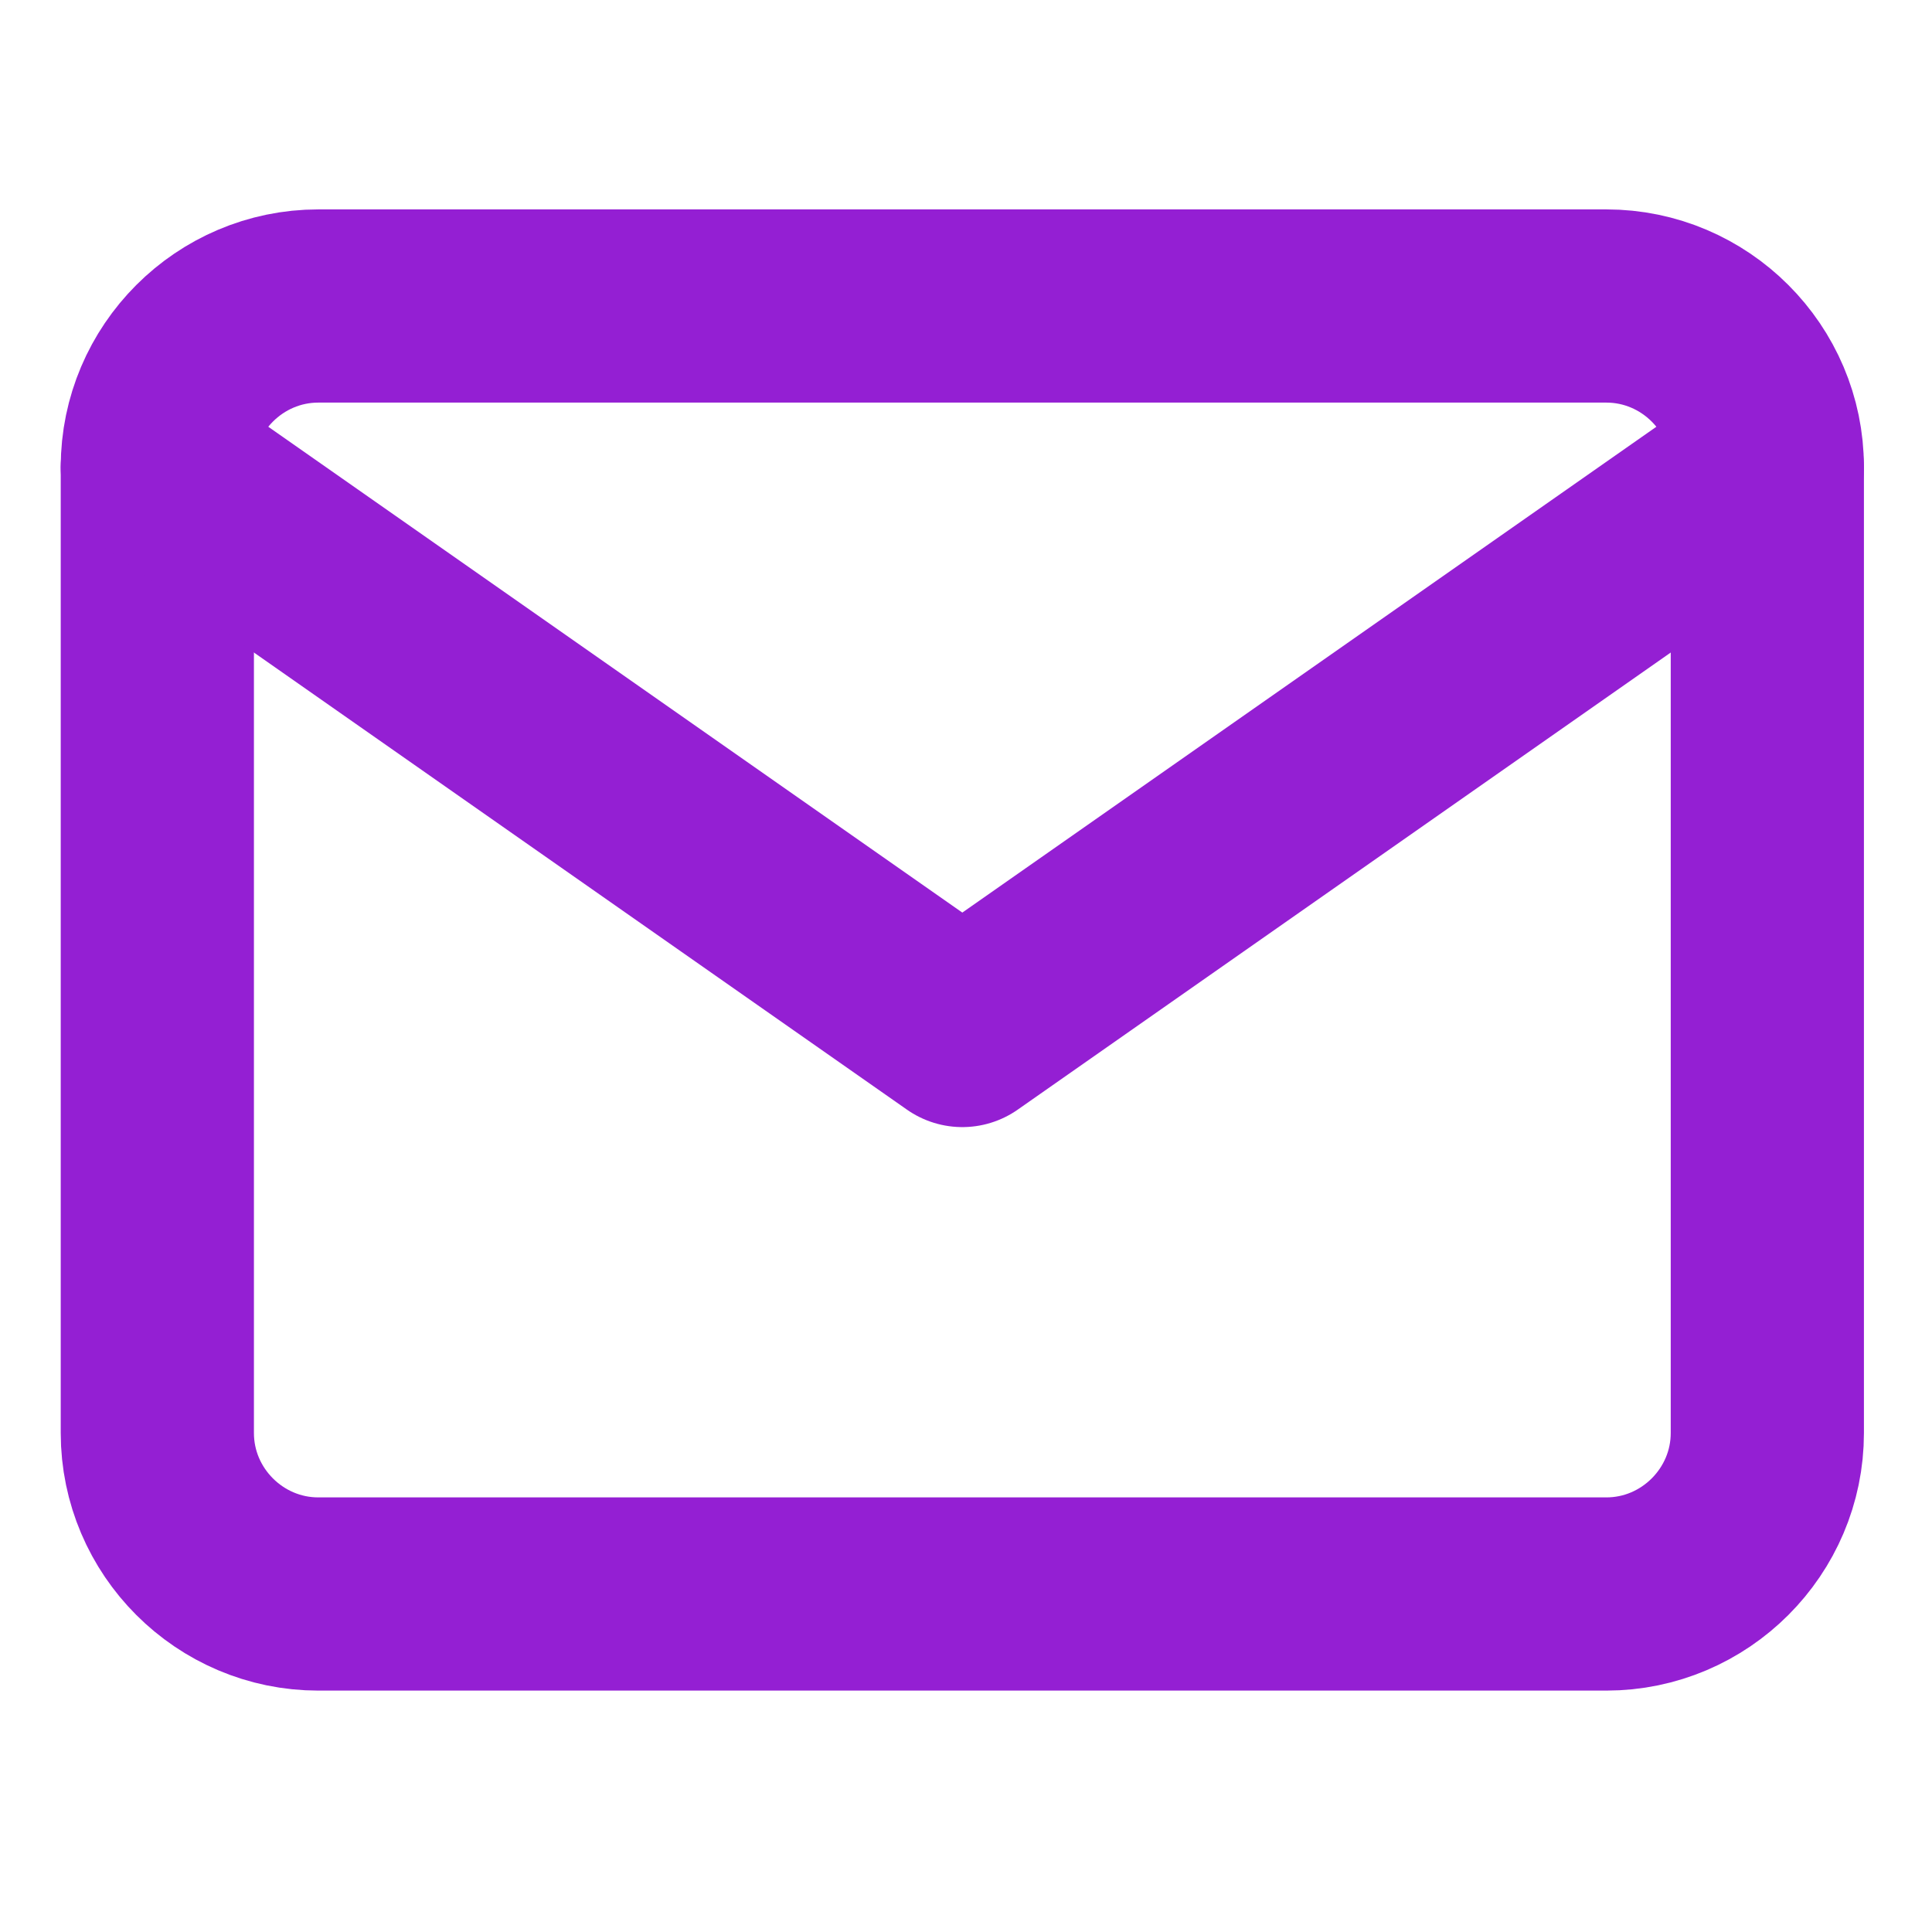
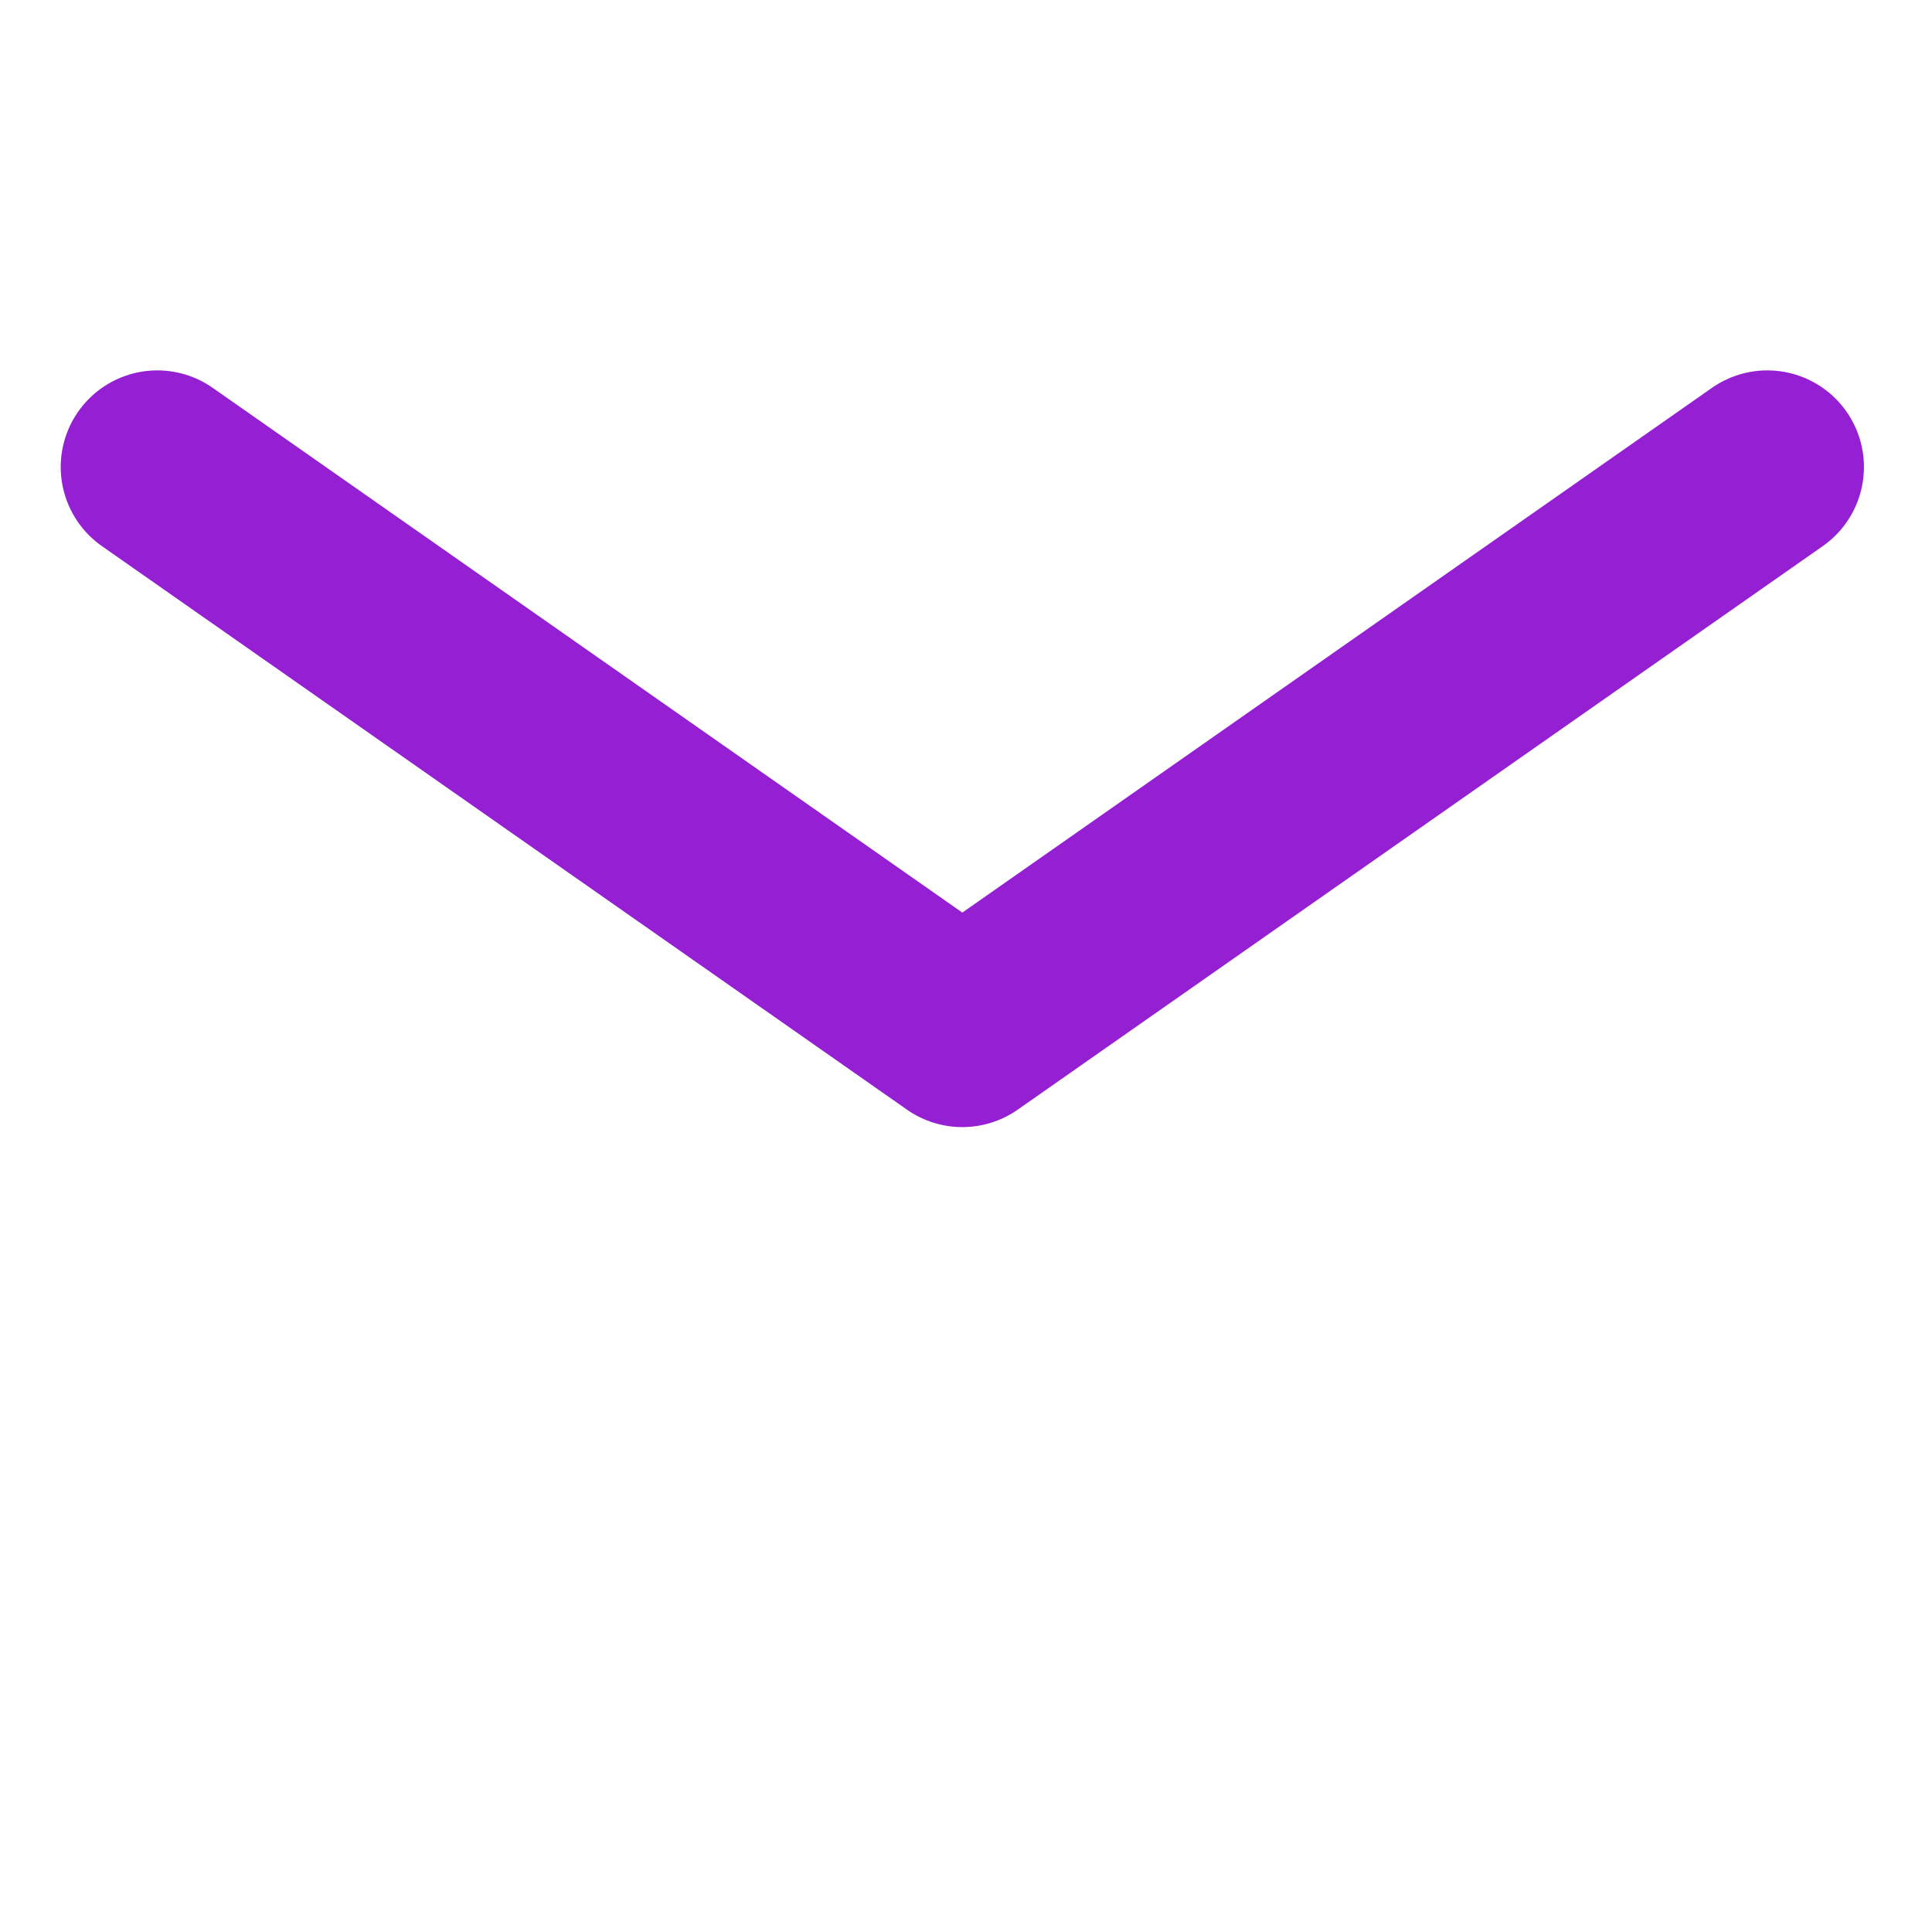
<svg xmlns="http://www.w3.org/2000/svg" width="60" height="60" viewBox="0 0 60 60" fill="none">
-   <path d="M9.886 9.503H49.886C52.636 9.503 54.886 11.753 54.886 14.503V44.503C54.886 47.253 52.636 49.503 49.886 49.503H9.886C7.136 49.503 4.886 47.253 4.886 44.503V14.503C4.886 11.753 7.136 9.503 9.886 9.503Z" stroke="#941FD3" stroke-width="6" stroke-linecap="round" stroke-linejoin="round" />
  <path d="M54.886 14.503L29.886 32.003L4.886 14.503" stroke="#941FD3" stroke-width="6" stroke-linecap="round" stroke-linejoin="round" />
</svg>